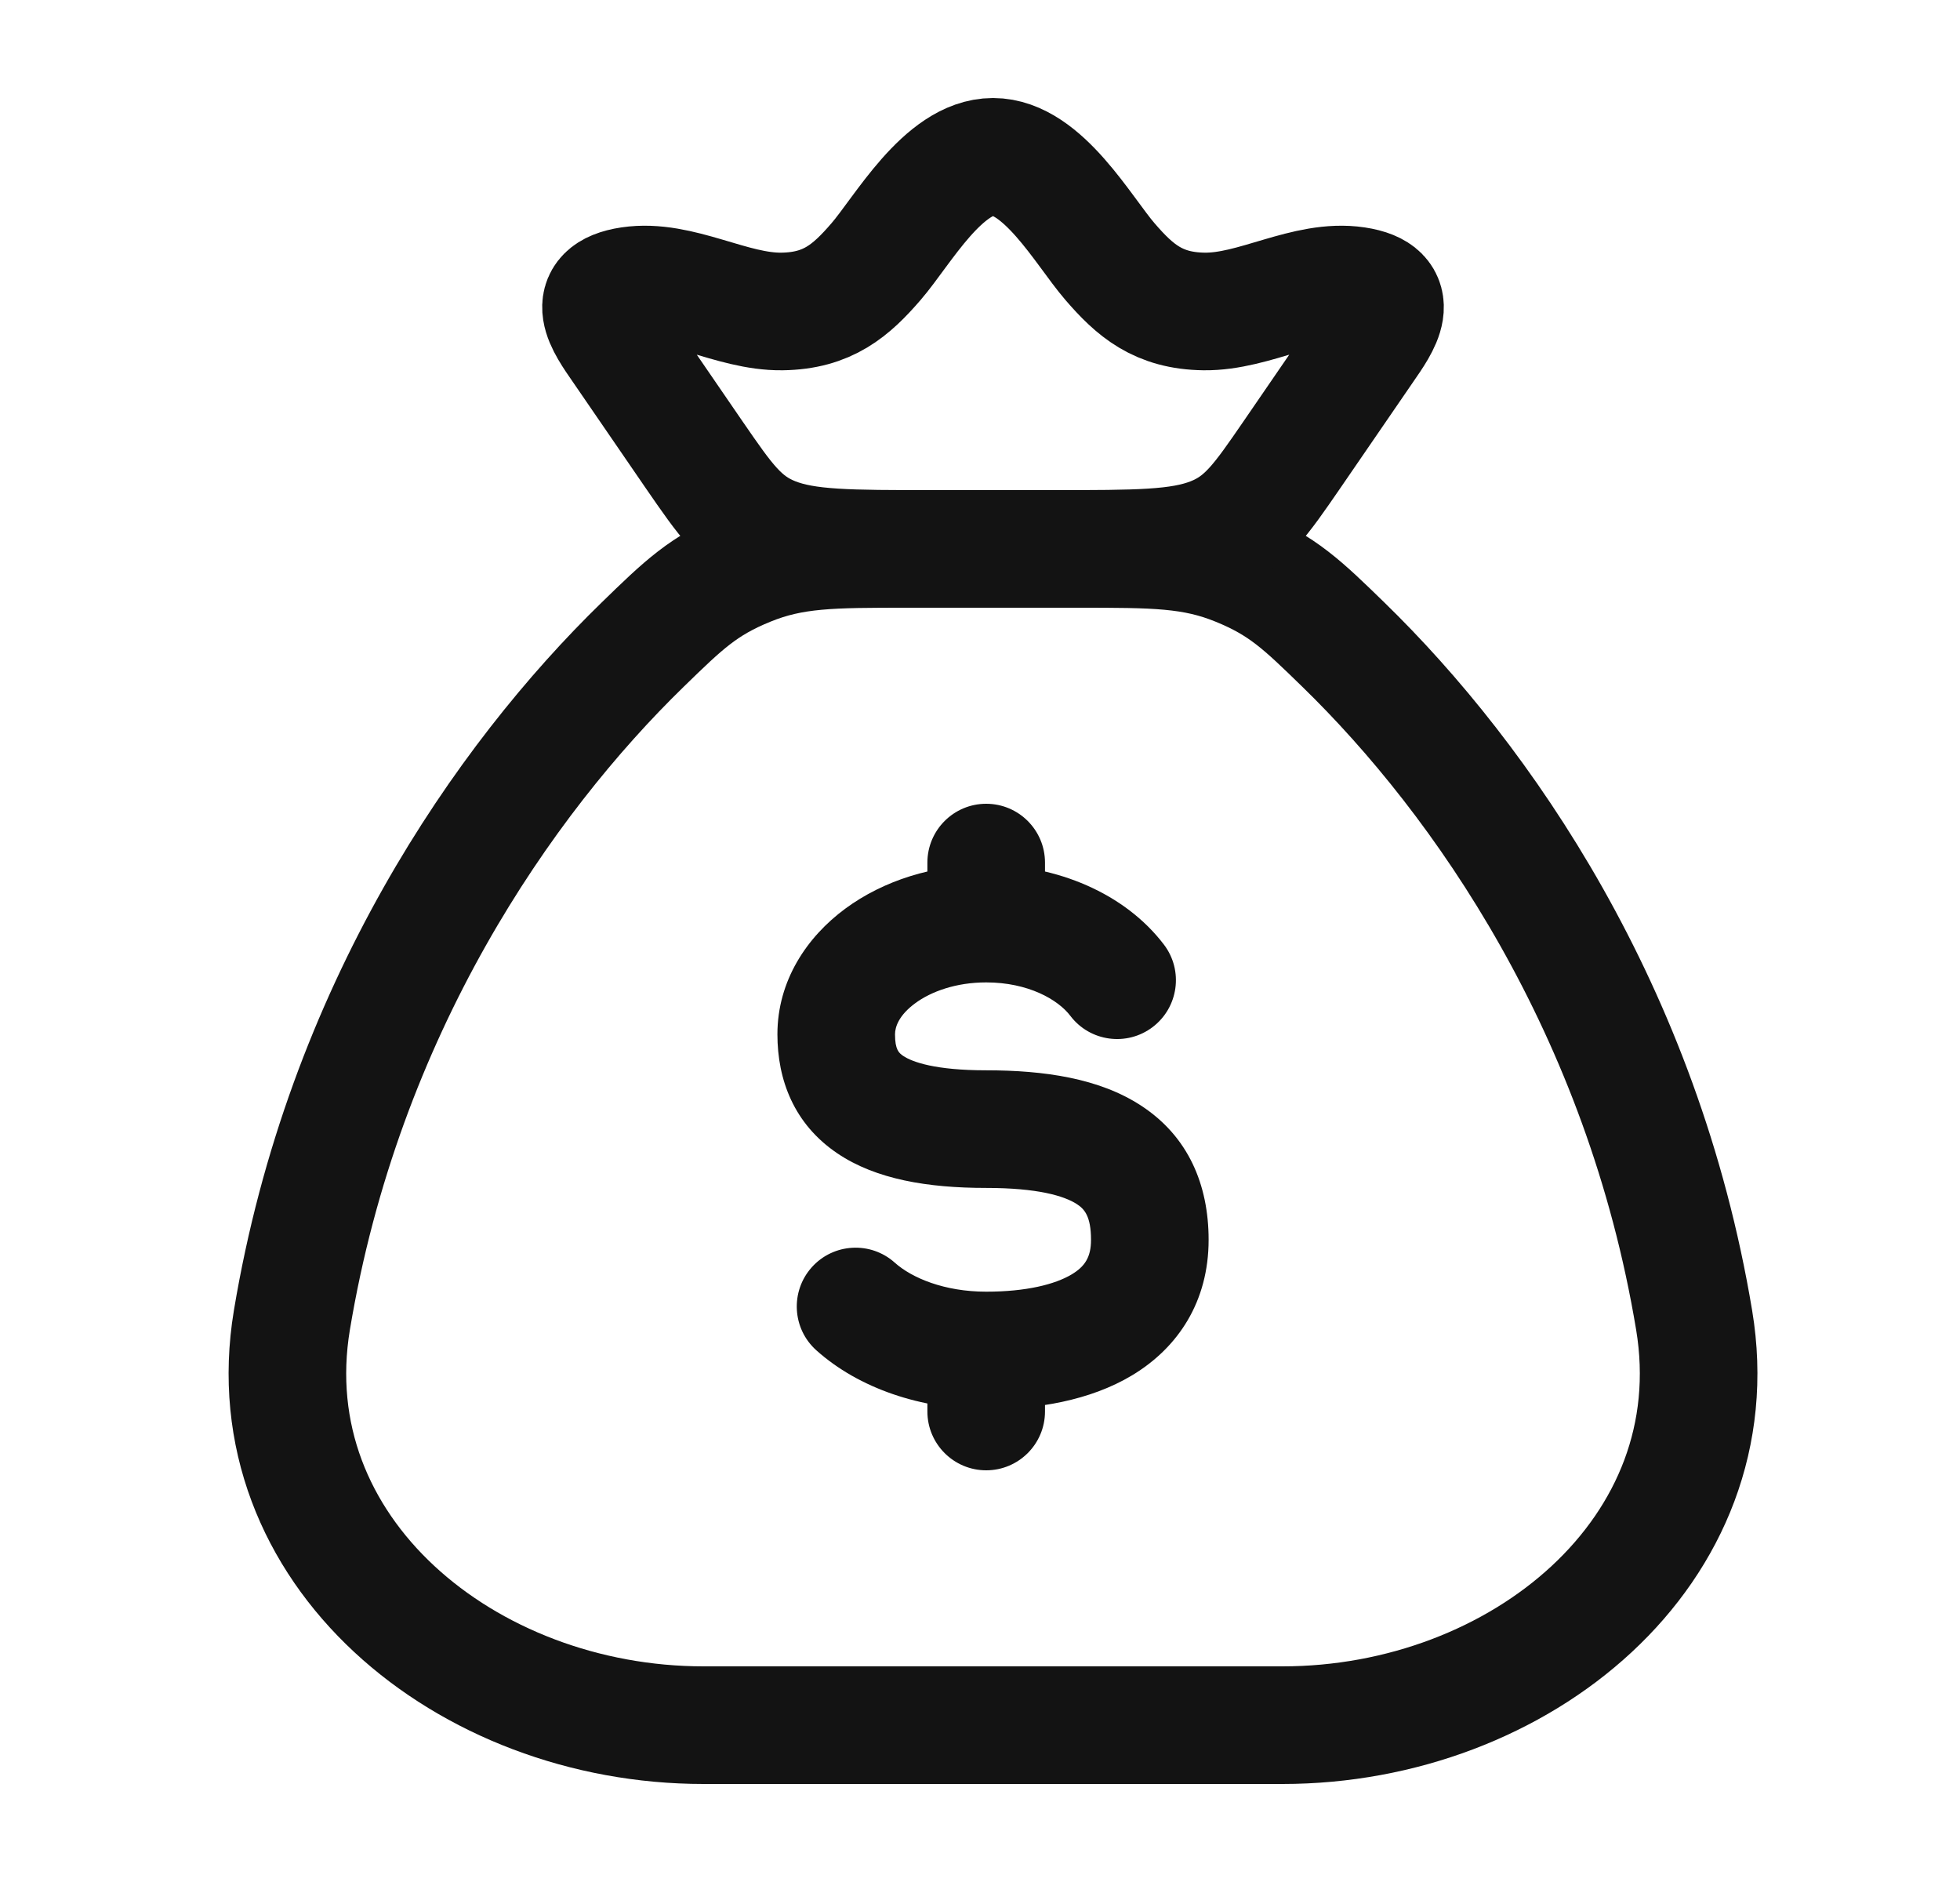
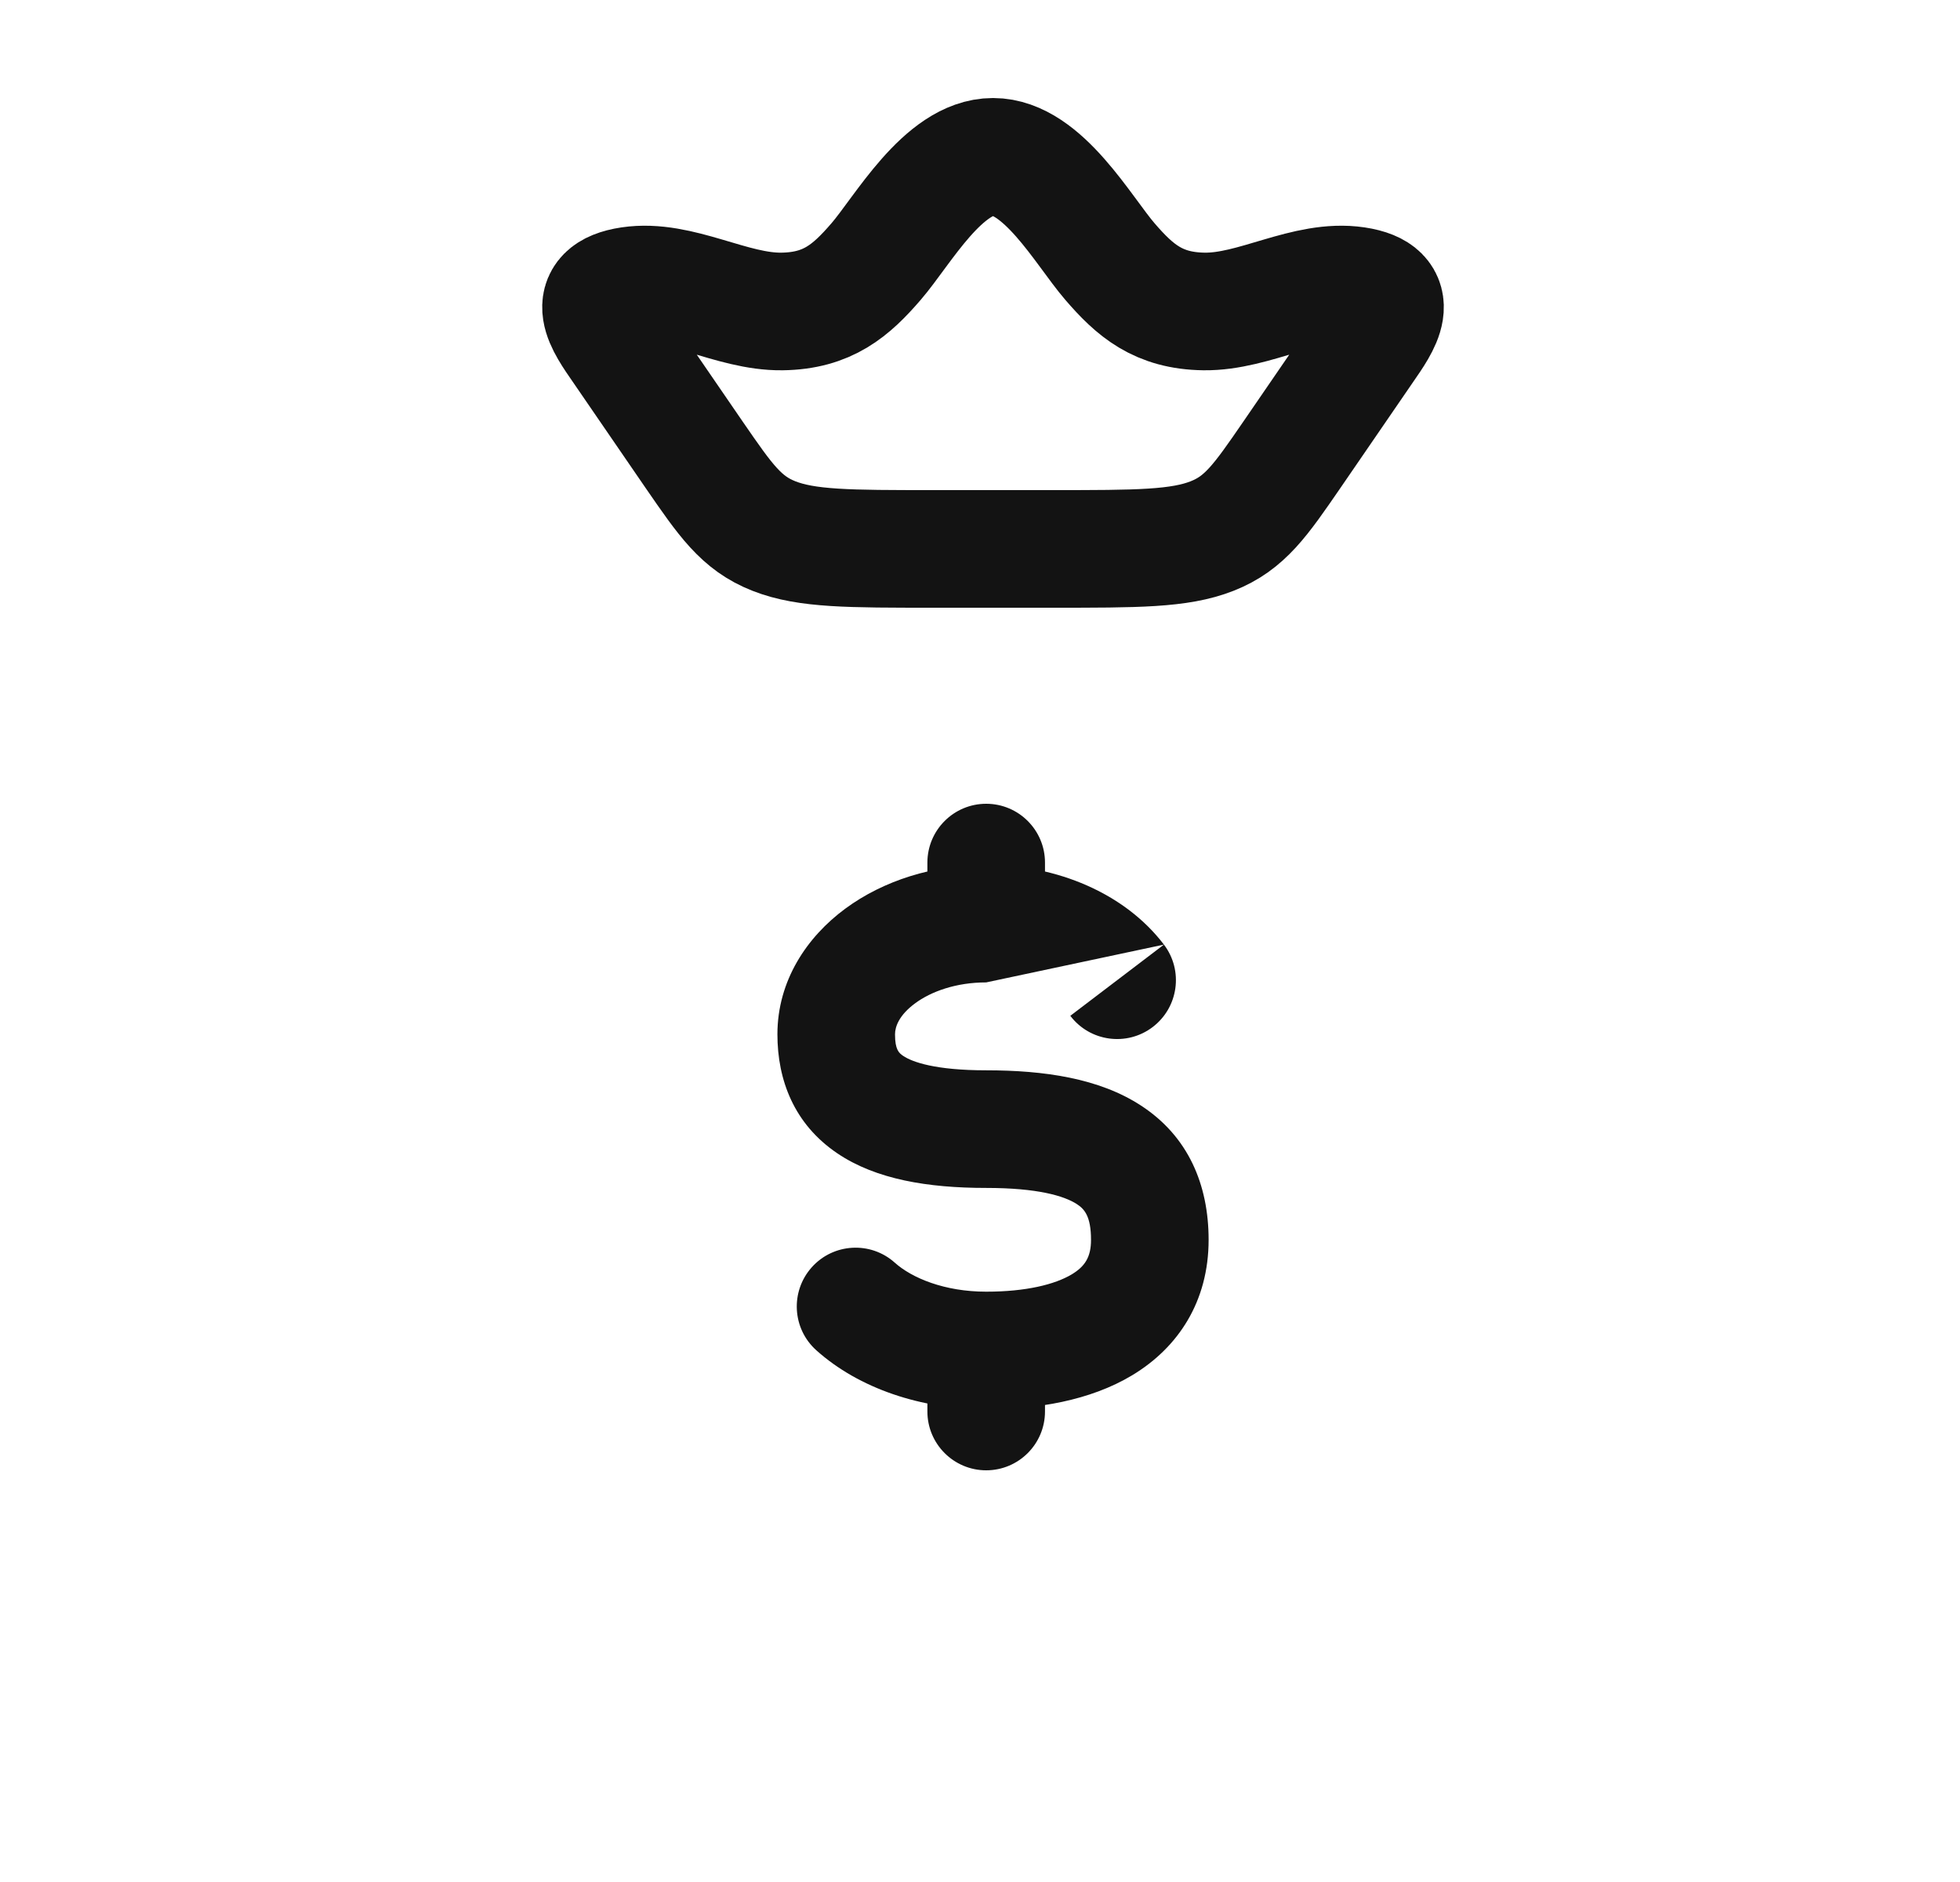
<svg xmlns="http://www.w3.org/2000/svg" width="25" height="24" viewBox="0 0 25 24" fill="none">
-   <path d="M21.609 16.835C20.952 12.887 18.909 9.946 17.133 8.219C16.616 7.716 16.358 7.465 15.787 7.233C15.216 7 14.725 7 13.744 7H11.588C10.607 7 10.116 7 9.545 7.233C8.974 7.465 8.716 7.716 8.199 8.219C6.423 9.946 4.38 12.887 3.723 16.835C3.235 19.773 5.945 22 8.974 22H16.358C19.387 22 22.097 19.773 21.609 16.835Z" stroke="#131313" stroke-width="1.5" stroke-linecap="round" />
-   <path d="M13.329 11C13.329 10.586 12.993 10.25 12.579 10.25C12.165 10.25 11.829 10.586 11.829 11L13.329 11ZM11.829 18C11.829 18.414 12.165 18.75 12.579 18.75C12.993 18.75 13.329 18.414 13.329 18H11.829ZM13.652 12.954C13.902 13.284 14.373 13.348 14.703 13.097C15.032 12.846 15.097 12.376 14.846 12.046L13.652 12.954ZM11.413 16.102C11.105 15.826 10.63 15.852 10.354 16.161C10.078 16.47 10.104 16.944 10.413 17.22L11.413 16.102ZM12.579 13.649C11.932 13.649 11.637 13.544 11.52 13.465C11.466 13.428 11.416 13.387 11.416 13.19H9.916C9.916 13.771 10.127 14.335 10.682 14.709C11.173 15.04 11.835 15.149 12.579 15.149V13.649ZM11.416 13.19C11.416 13.094 11.467 12.946 11.672 12.795C11.876 12.644 12.194 12.528 12.579 12.528V11.028C11.907 11.028 11.269 11.228 10.781 11.588C10.293 11.948 9.916 12.505 9.916 13.19H11.416ZM13.916 15.811C13.916 16.033 13.837 16.151 13.669 16.252C13.454 16.38 13.087 16.472 12.579 16.472V17.972C13.223 17.972 13.9 17.863 14.441 17.538C15.028 17.185 15.416 16.597 15.416 15.811H13.916ZM12.579 15.149C13.232 15.149 13.573 15.25 13.735 15.355C13.829 15.416 13.916 15.506 13.916 15.811H15.416C15.416 15.107 15.156 14.491 14.554 14.099C14.02 13.75 13.317 13.649 12.579 13.649V15.149ZM13.329 11.778L13.329 11L11.829 11L11.829 11.778L13.329 11.778ZM11.829 17.222V18H13.329V17.222H11.829ZM12.579 12.528C13.114 12.528 13.495 12.747 13.652 12.954L14.846 12.046C14.348 11.391 13.479 11.028 12.579 11.028V12.528ZM12.579 16.472C12.046 16.472 11.631 16.297 11.413 16.102L10.413 17.22C10.957 17.707 11.751 17.972 12.579 17.972V16.472Z" fill="#131313" />
+   <path d="M13.329 11C13.329 10.586 12.993 10.25 12.579 10.25C12.165 10.25 11.829 10.586 11.829 11L13.329 11ZM11.829 18C11.829 18.414 12.165 18.75 12.579 18.75C12.993 18.75 13.329 18.414 13.329 18H11.829ZM13.652 12.954C13.902 13.284 14.373 13.348 14.703 13.097C15.032 12.846 15.097 12.376 14.846 12.046L13.652 12.954ZM11.413 16.102C11.105 15.826 10.63 15.852 10.354 16.161C10.078 16.47 10.104 16.944 10.413 17.22L11.413 16.102ZM12.579 13.649C11.932 13.649 11.637 13.544 11.52 13.465C11.466 13.428 11.416 13.387 11.416 13.19H9.916C9.916 13.771 10.127 14.335 10.682 14.709C11.173 15.04 11.835 15.149 12.579 15.149V13.649ZM11.416 13.19C11.416 13.094 11.467 12.946 11.672 12.795C11.876 12.644 12.194 12.528 12.579 12.528V11.028C11.907 11.028 11.269 11.228 10.781 11.588C10.293 11.948 9.916 12.505 9.916 13.19H11.416ZM13.916 15.811C13.916 16.033 13.837 16.151 13.669 16.252C13.454 16.38 13.087 16.472 12.579 16.472V17.972C13.223 17.972 13.9 17.863 14.441 17.538C15.028 17.185 15.416 16.597 15.416 15.811H13.916ZM12.579 15.149C13.232 15.149 13.573 15.25 13.735 15.355C13.829 15.416 13.916 15.506 13.916 15.811H15.416C15.416 15.107 15.156 14.491 14.554 14.099C14.02 13.75 13.317 13.649 12.579 13.649V15.149ZM13.329 11.778L13.329 11L11.829 11L11.829 11.778L13.329 11.778ZM11.829 17.222V18H13.329V17.222H11.829ZM12.579 12.528L14.846 12.046C14.348 11.391 13.479 11.028 12.579 11.028V12.528ZM12.579 16.472C12.046 16.472 11.631 16.297 11.413 16.102L10.413 17.22C10.957 17.707 11.751 17.972 12.579 17.972V16.472Z" fill="#131313" />
  <path d="M7.923 4.443C7.716 4.143 7.417 3.735 8.035 3.642C8.67 3.547 9.329 3.981 9.975 3.972C10.558 3.964 10.856 3.705 11.175 3.335C11.511 2.946 12.031 2 12.666 2C13.301 2 13.821 2.946 14.157 3.335C14.476 3.705 14.774 3.964 15.357 3.972C16.003 3.981 16.662 3.547 17.297 3.642C17.915 3.735 17.616 4.143 17.409 4.443L16.477 5.801C16.078 6.381 15.878 6.672 15.46 6.836C15.043 7 14.503 7 13.424 7H11.908C10.829 7 10.289 7 9.872 6.836C9.454 6.672 9.255 6.381 8.855 5.801L7.923 4.443Z" stroke="#131313" stroke-width="1.5" />
</svg>